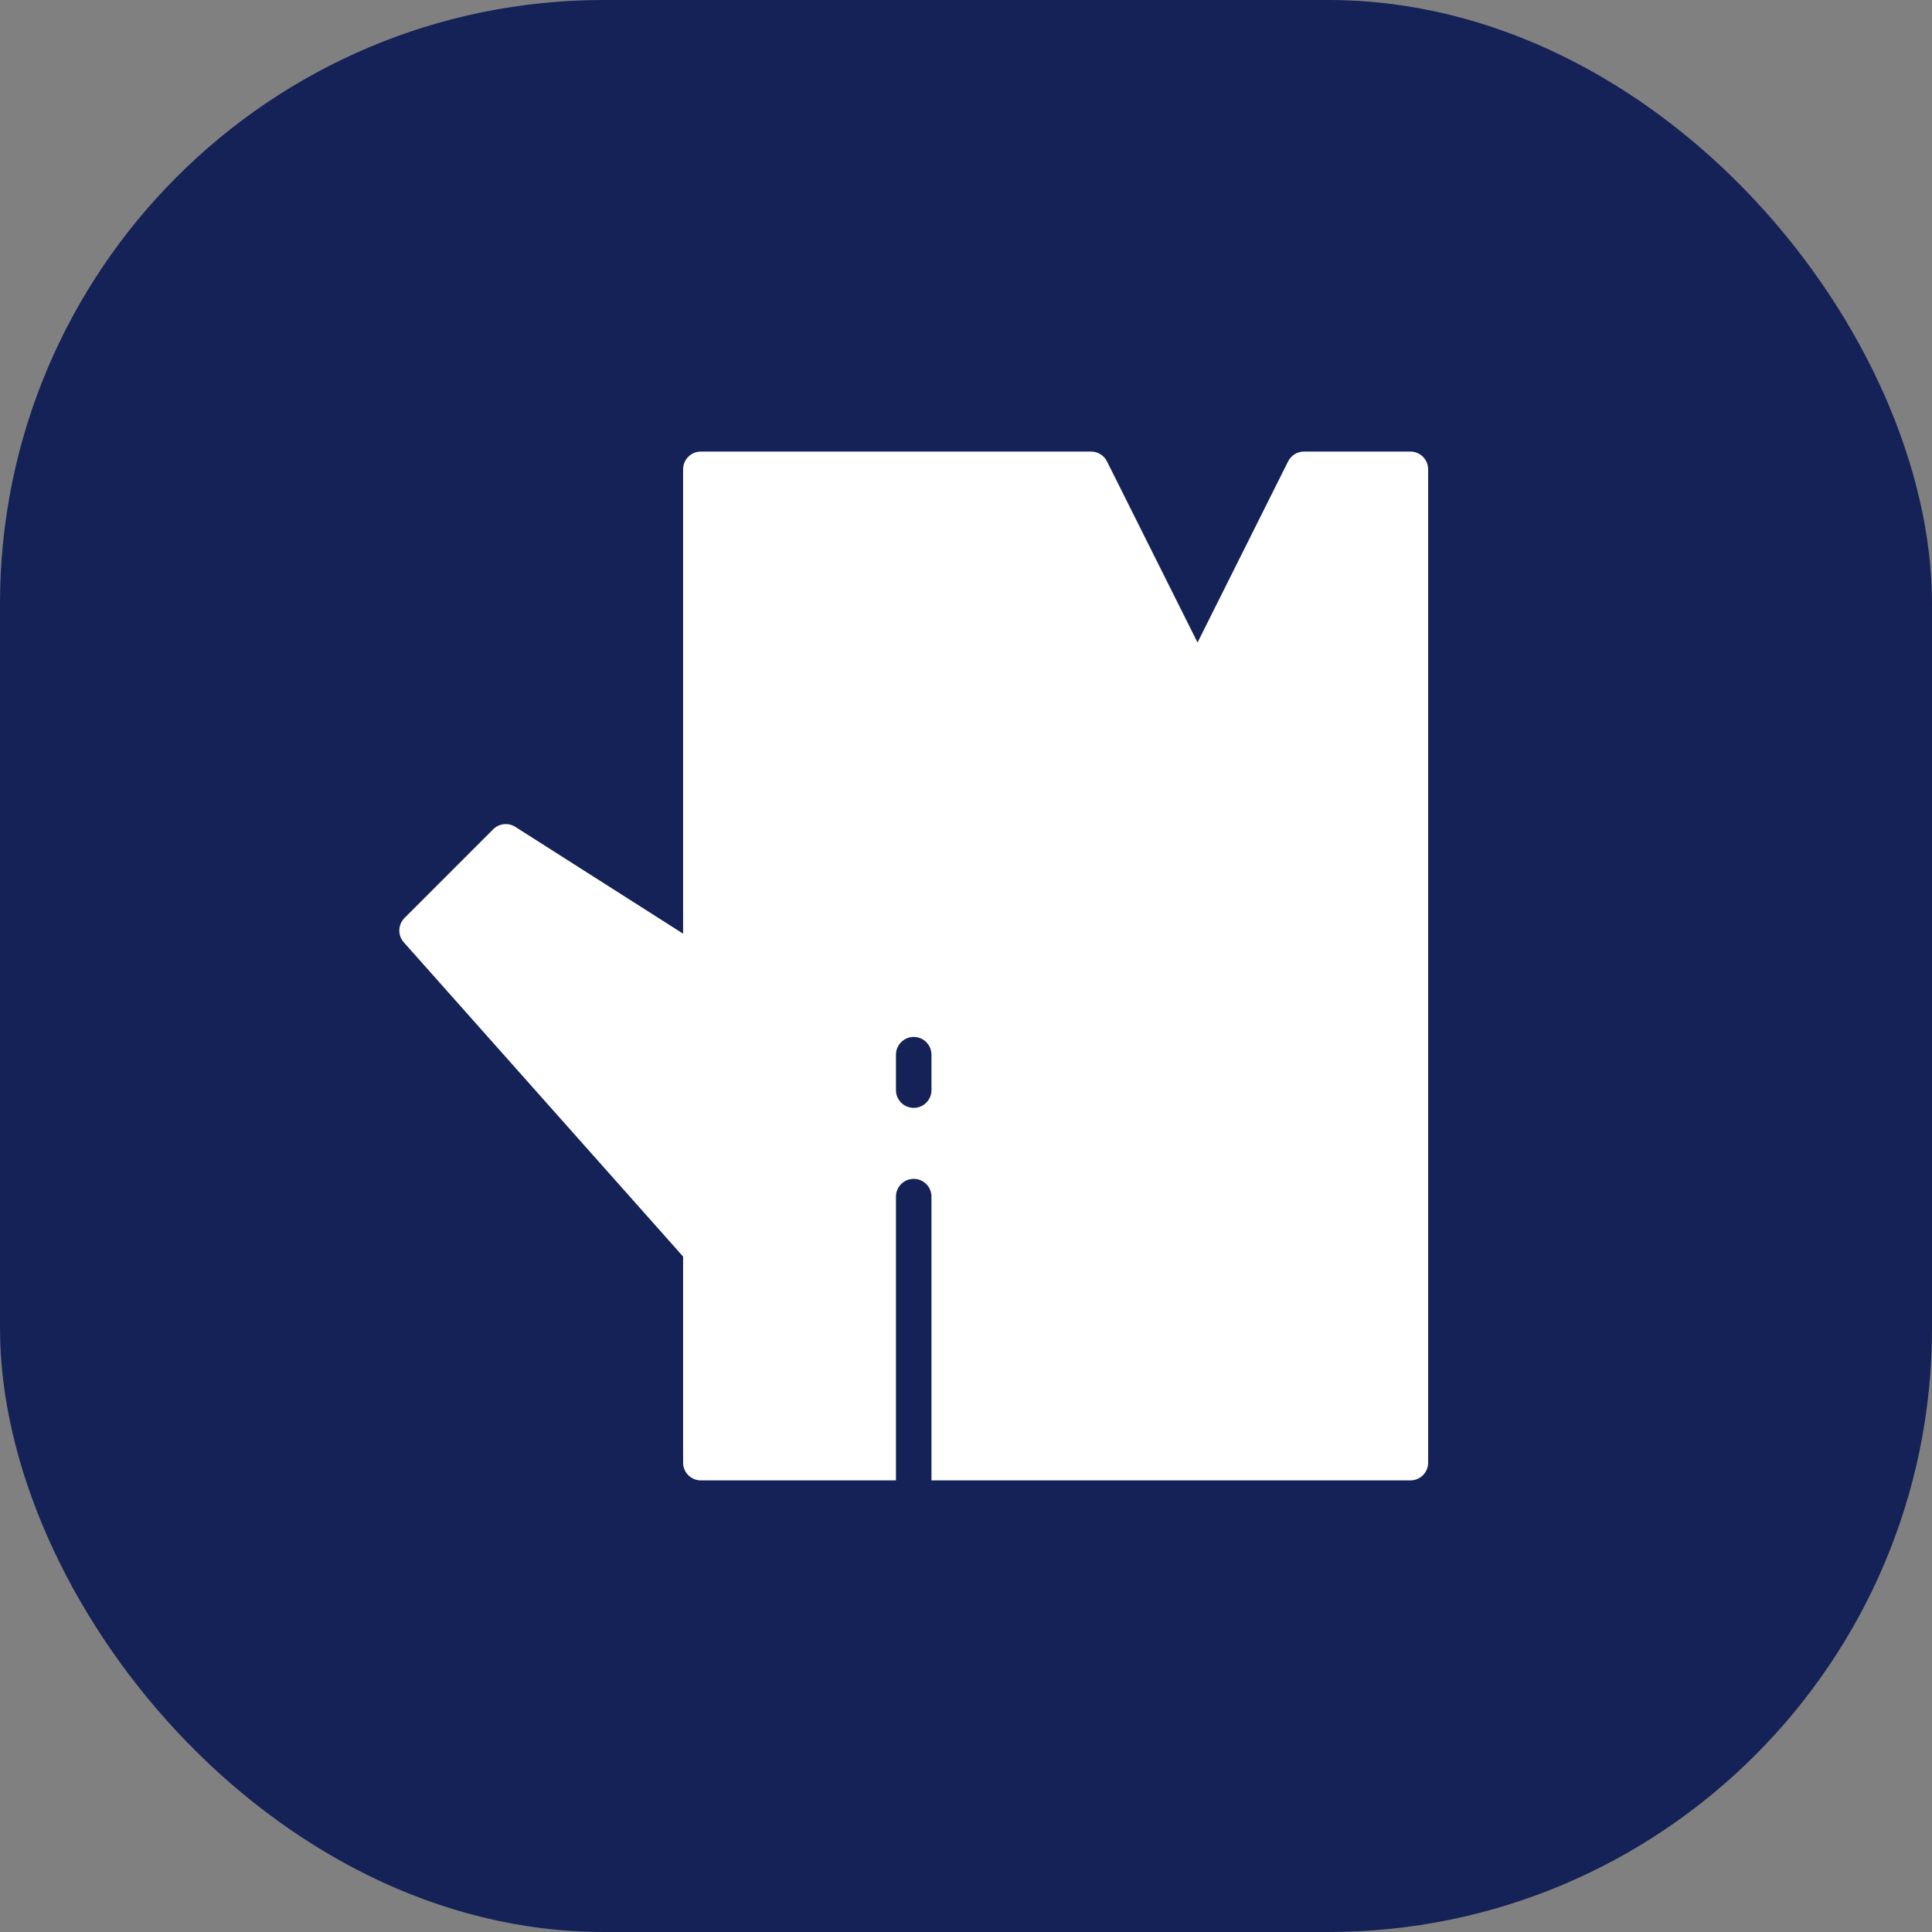
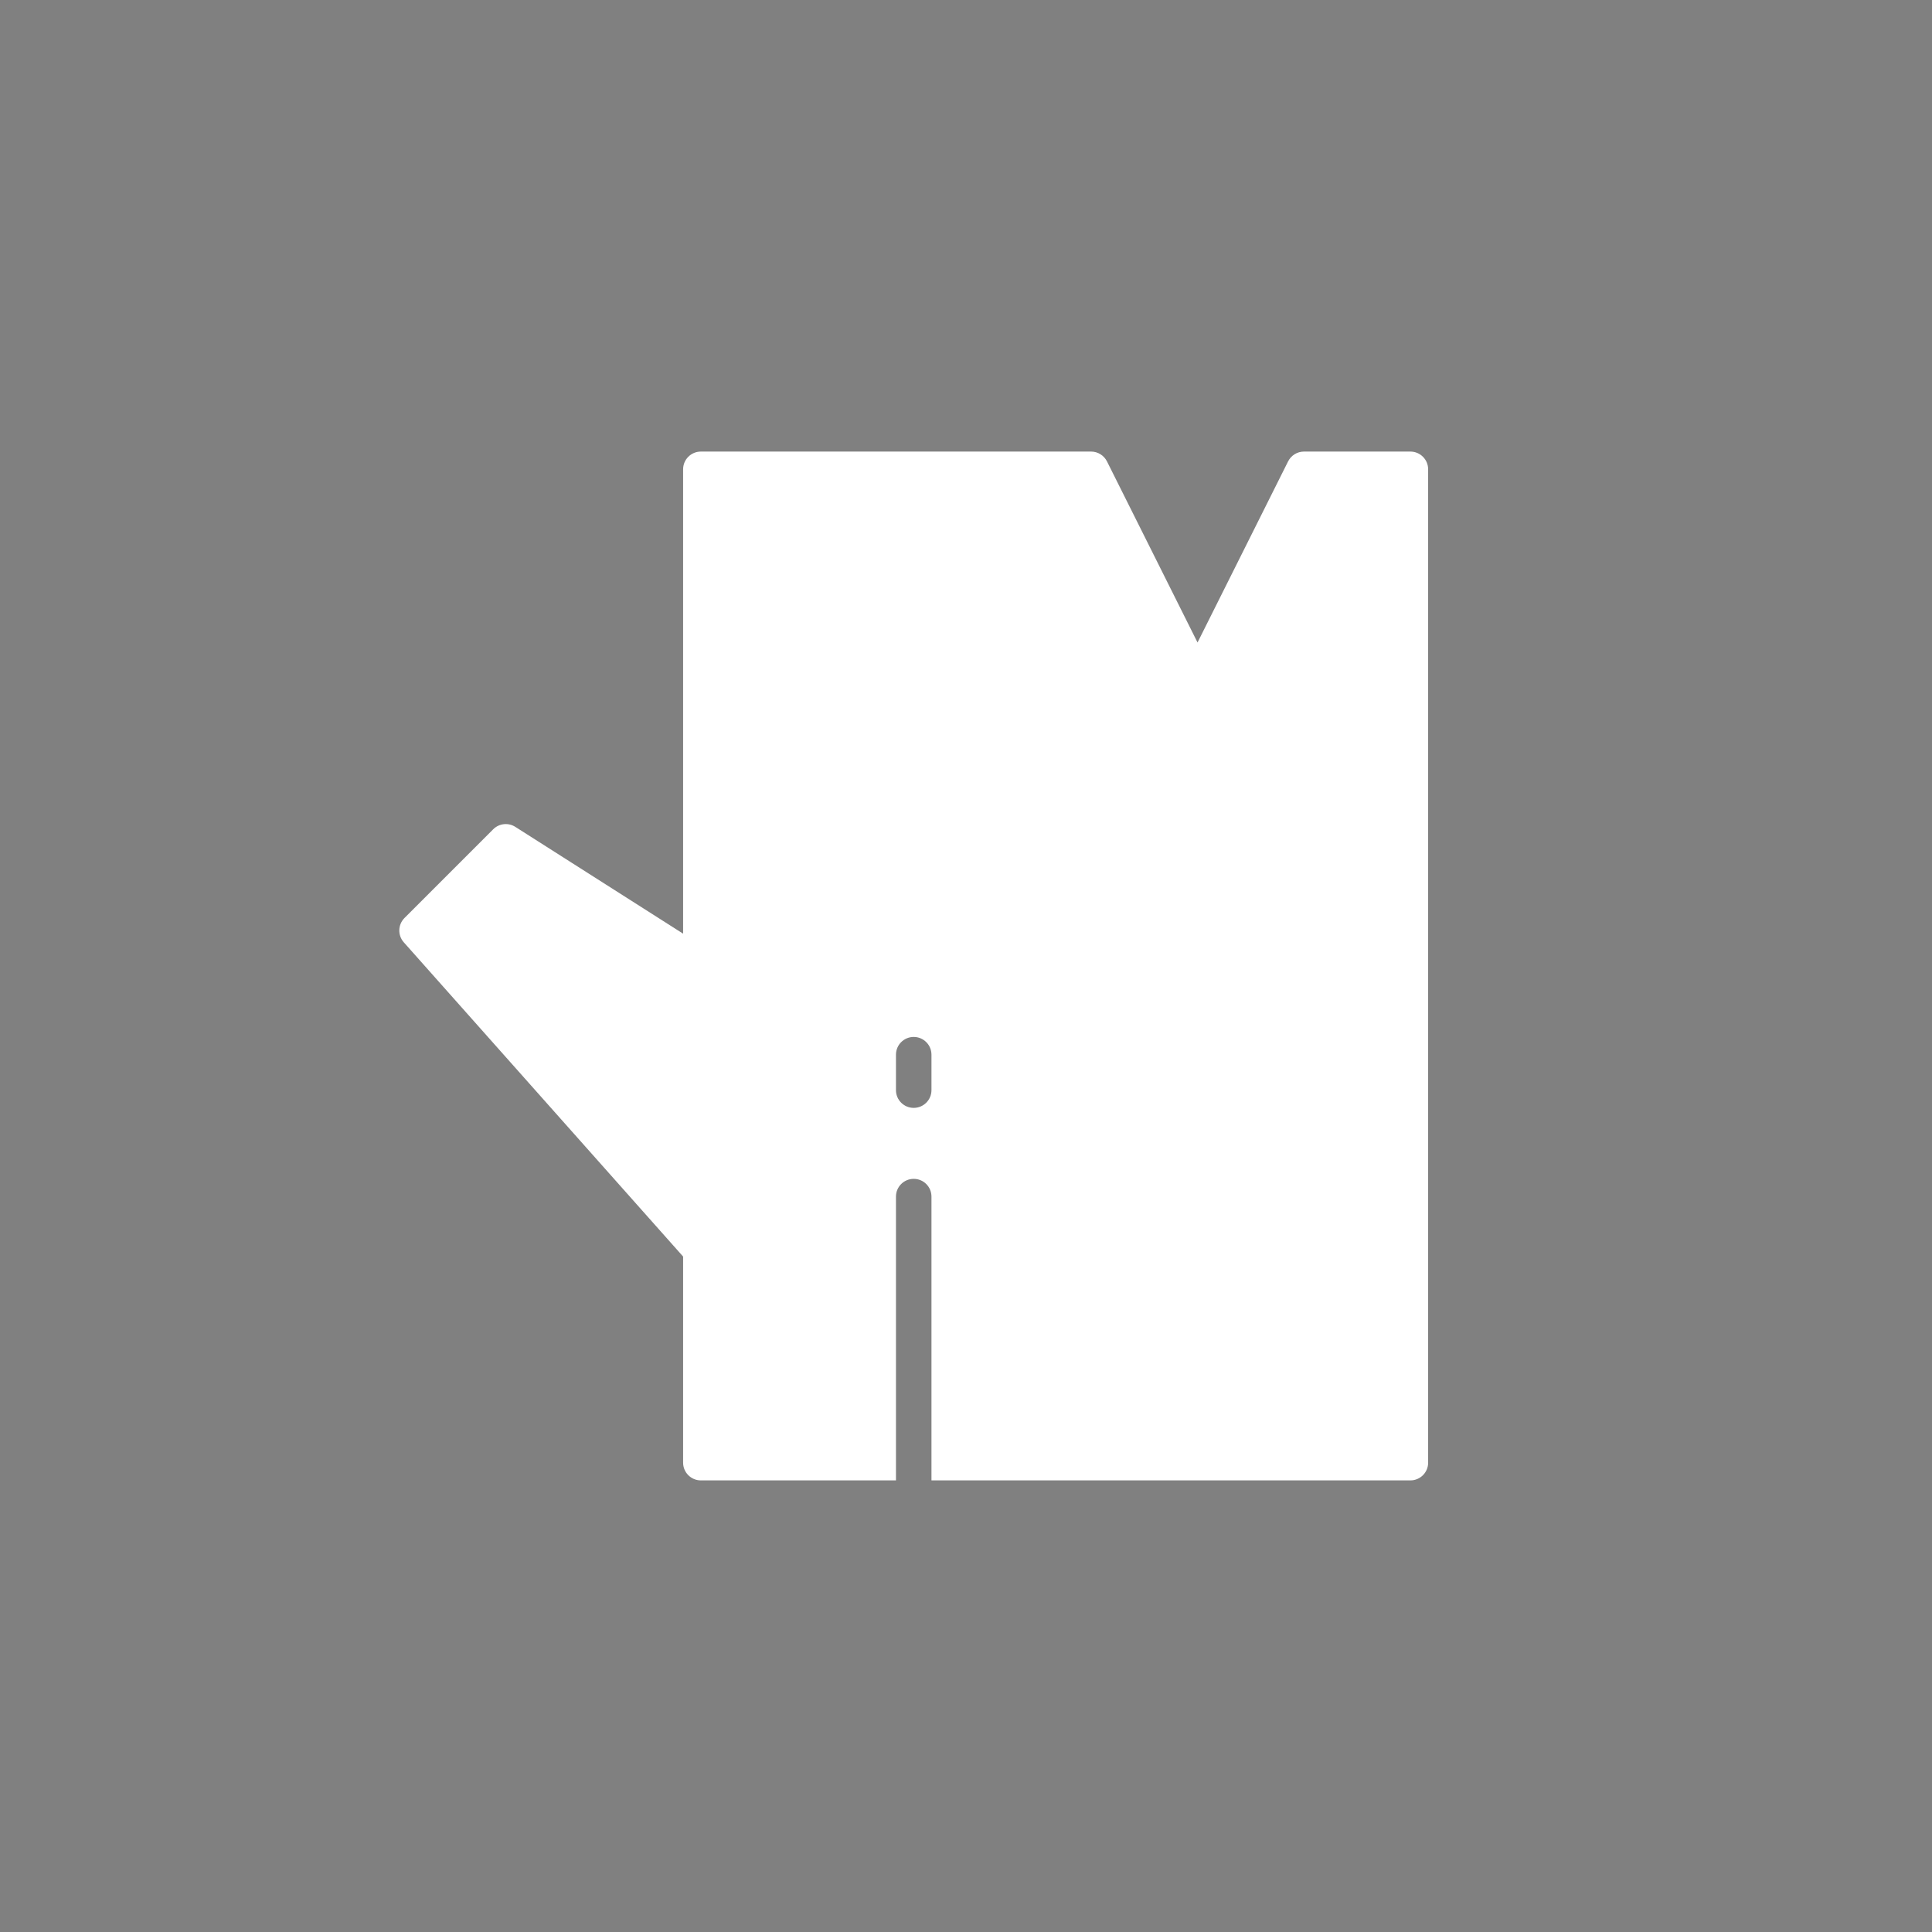
<svg xmlns="http://www.w3.org/2000/svg" width="64" height="64" viewBox="0 0 64 64" fill="none">
  <rect x="0" y="0" width="64" height="64" fill="#808080" stroke="none" />
-   <rect width="64" height="64" rx="20" fill="#142257" />
  <path d="M46.721 14.959H43.195C42.973 14.959 42.77 15.085 42.67 15.284L39.67 21.284L36.67 15.284C36.57 15.085 36.367 14.959 36.144 14.959H23.217C22.892 14.959 22.629 15.222 22.629 15.547V30.929L17.069 27.39C16.837 27.243 16.533 27.276 16.338 27.471L13.4 30.409C13.18 30.629 13.169 30.982 13.376 31.215L22.629 41.625V48.453C22.629 48.777 22.892 49.04 23.217 49.04H29.68V39.638C29.68 39.314 29.943 39.051 30.268 39.051C30.593 39.051 30.856 39.314 30.856 39.638V49.04H46.721C47.046 49.04 47.309 48.777 47.309 48.453V15.547C47.309 15.222 47.046 14.959 46.721 14.959ZM30.856 36.113C30.856 36.437 30.593 36.7 30.268 36.7C29.943 36.7 29.68 36.437 29.68 36.113V34.938C29.68 34.613 29.943 34.35 30.268 34.35C30.593 34.35 30.856 34.613 30.856 34.938V36.113Z" fill="white" />
</svg>